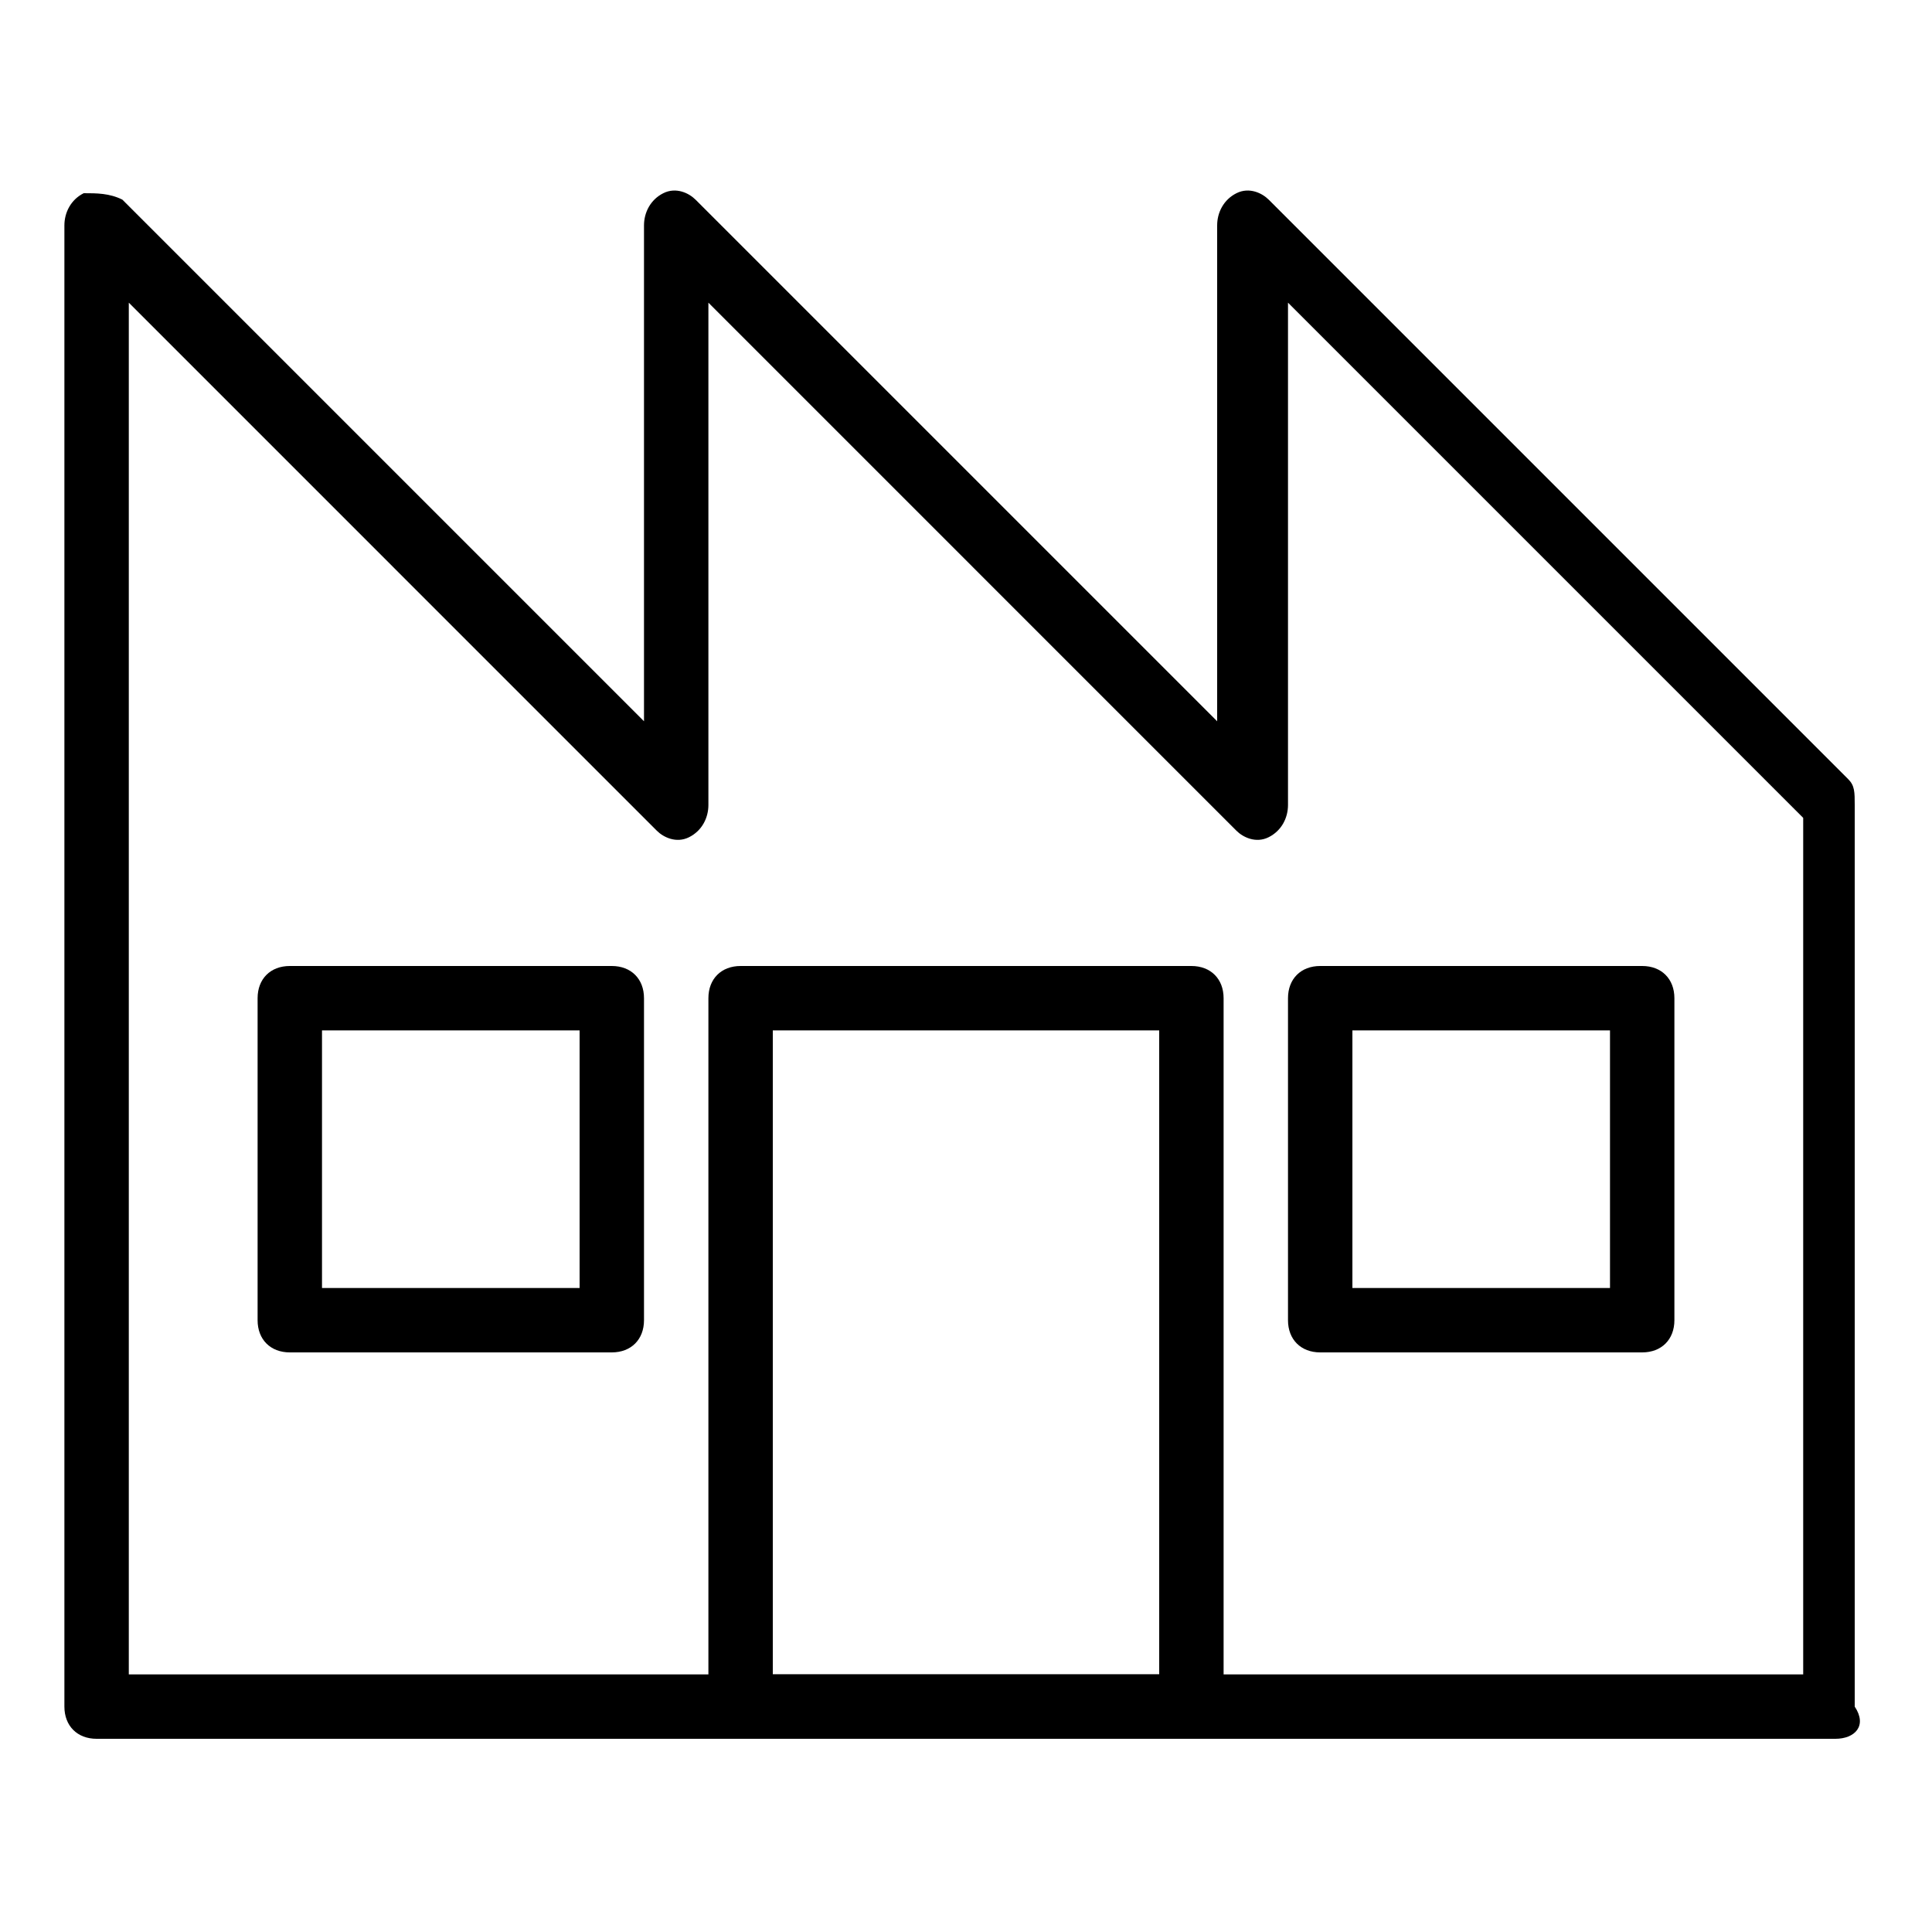
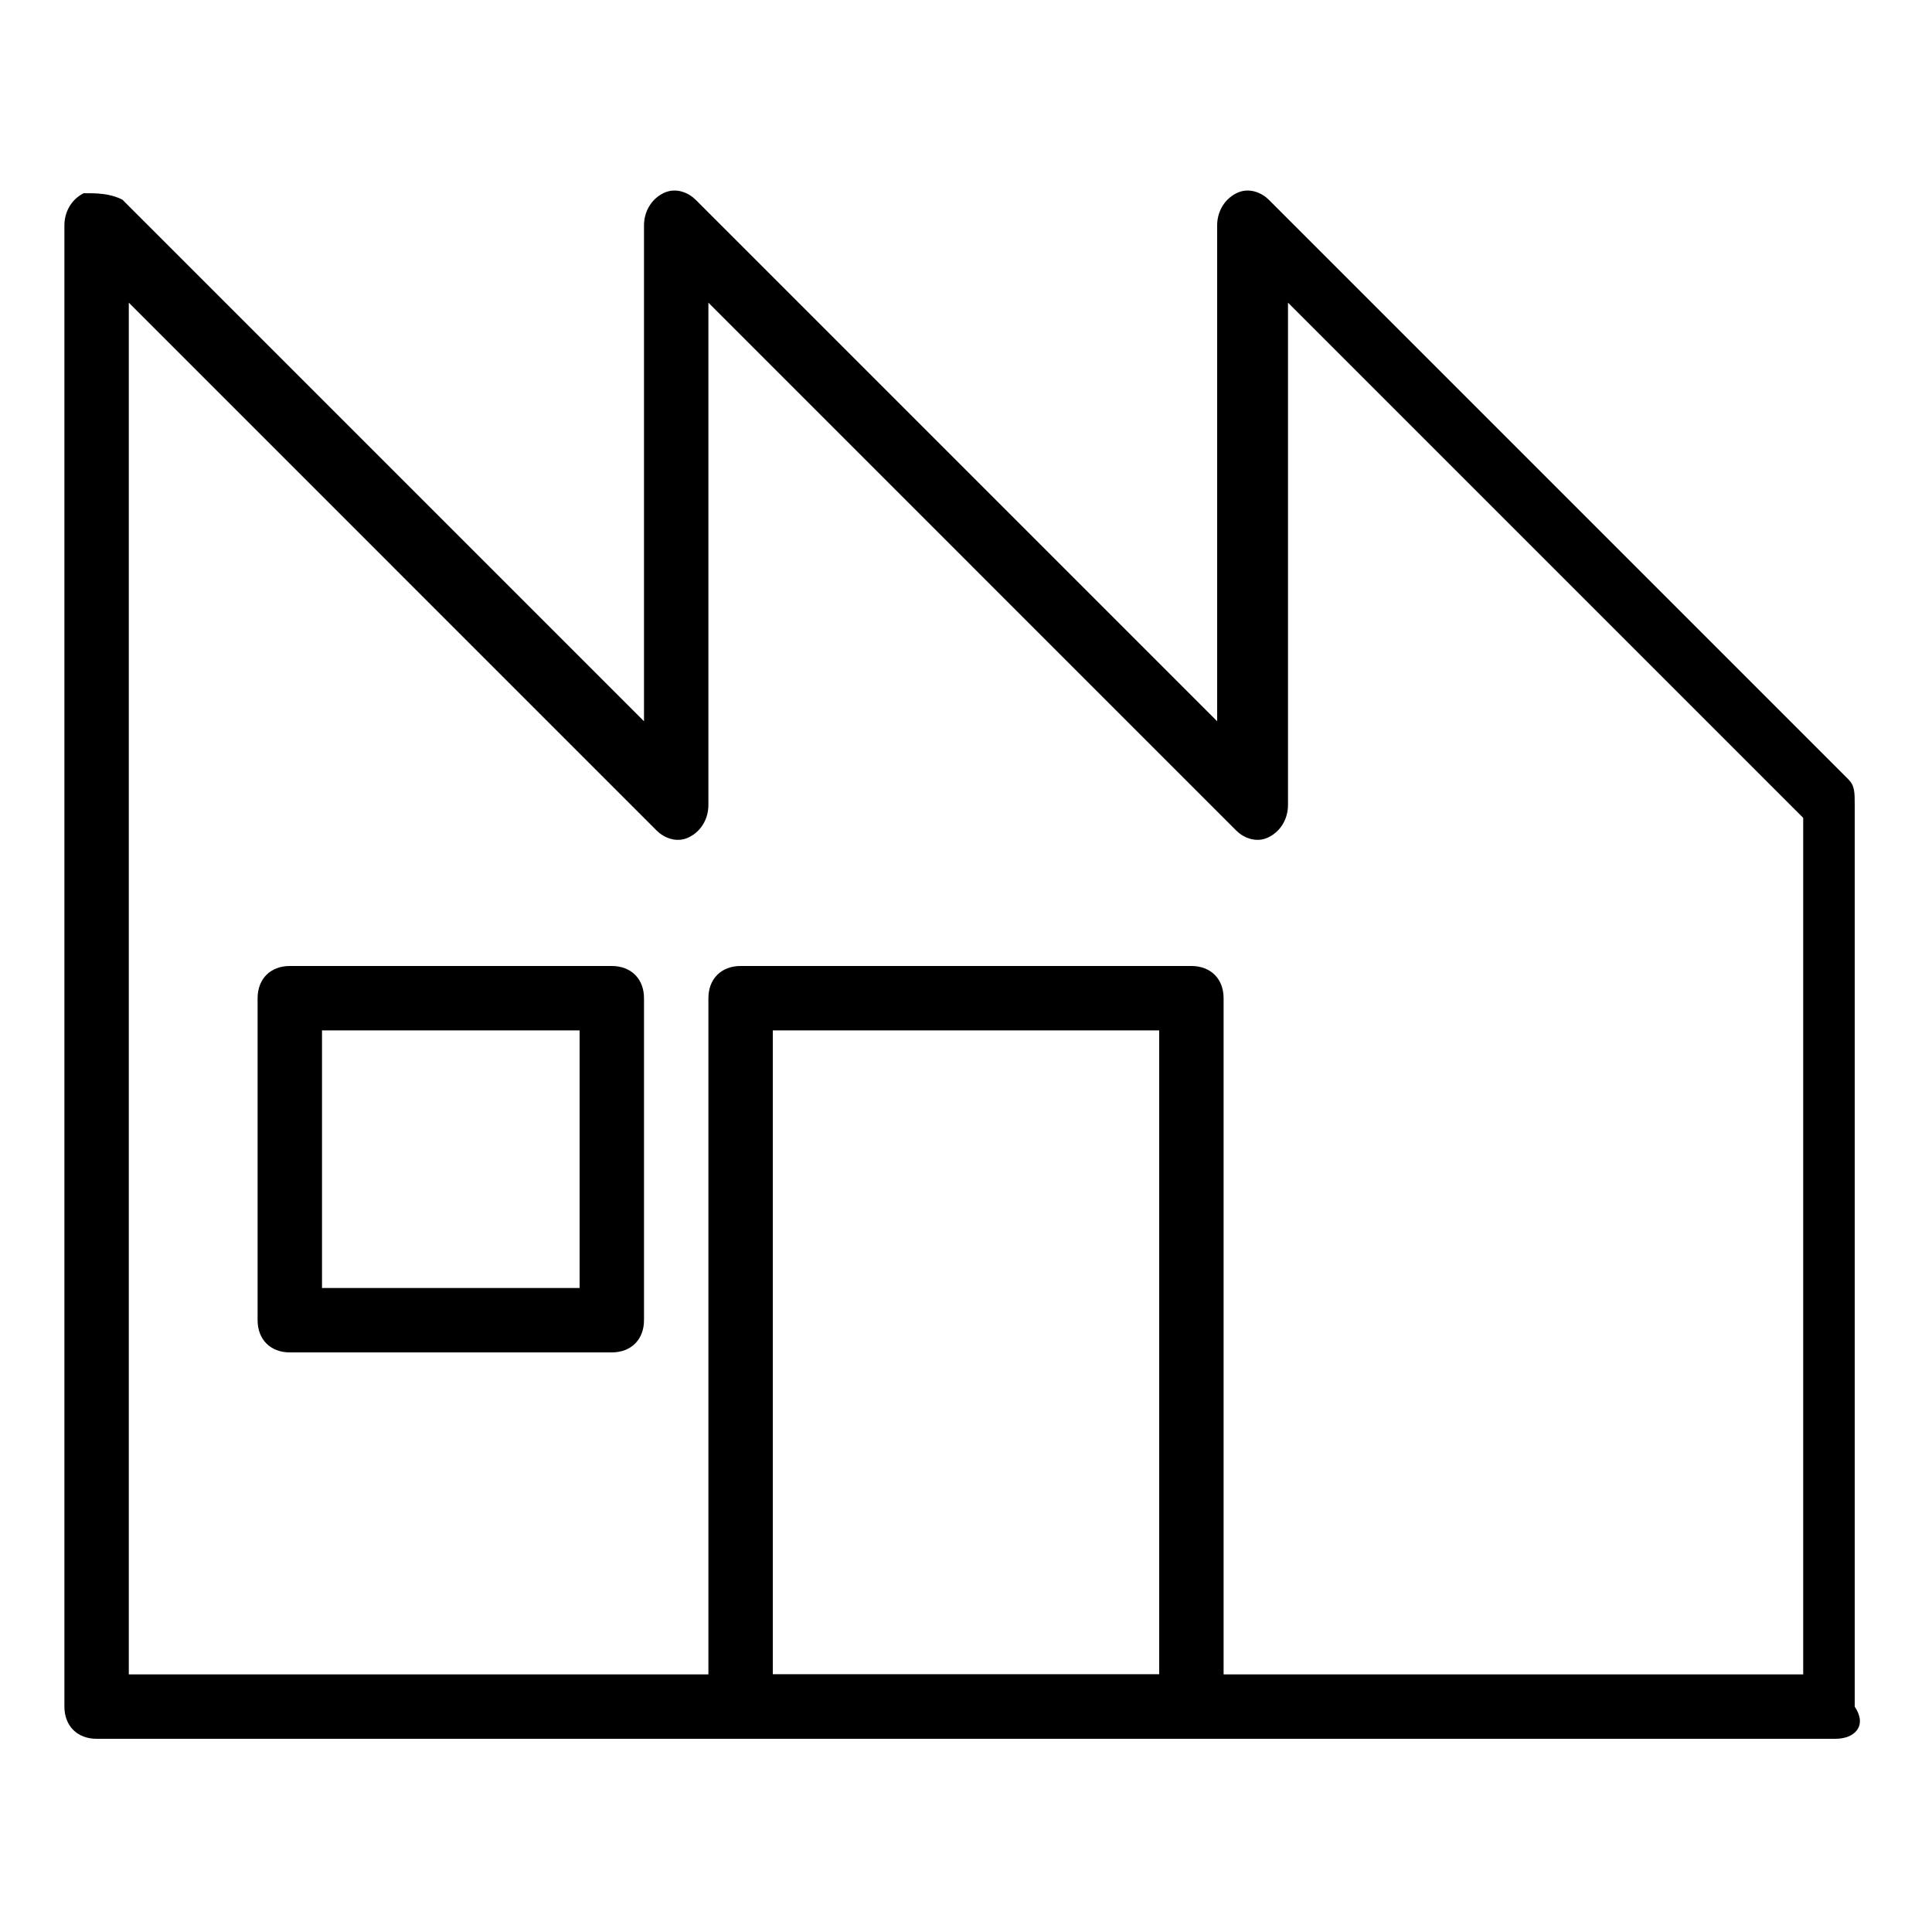
<svg xmlns="http://www.w3.org/2000/svg" version="1.1" id="Layer_1" x="0px" y="0px" viewBox="0 0 30 30" style="enable-background:new 0 0 30 30;" xml:space="preserve">
  <g>
    <g>
      <path d="M28.5,27h-27C1.2,27,1,26.8,1,26.5v-23C1,3.3,1.1,3.1,1.3,3C1.5,3,1.7,3,1.9,3.1l8.1,8.1V3.5c0-0.2,0.1-0.4,0.3-0.5    c0.2-0.1,0.4,0,0.5,0.1l8.1,8.1V3.5c0-0.2,0.1-0.4,0.3-0.5s0.4,0,0.5,0.1l9,9c0.1,0.1,0.1,0.2,0.1,0.4v14C29,26.8,28.8,27,28.5,27    z M2,26h26V12.7l-8-8v7.8c0,0.2-0.1,0.4-0.3,0.5c-0.2,0.1-0.4,0-0.5-0.1L11,4.7v7.8c0,0.2-0.1,0.4-0.3,0.5c-0.2,0.1-0.4,0-0.5-0.1    L2,4.7C2,4.7,2,26,2,26z" />
    </g>
    <g>
      <path d="M9.5,21h-5C4.2,21,4,20.8,4,20.5v-5C4,15.2,4.2,15,4.5,15h5c0.3,0,0.5,0.2,0.5,0.5v5C10,20.8,9.8,21,9.5,21z M5,20h4v-4H5    V20z" />
    </g>
    <g>
-       <path d="M25.5,21h-5c-0.3,0-0.5-0.2-0.5-0.5v-5c0-0.3,0.2-0.5,0.5-0.5h5c0.3,0,0.5,0.2,0.5,0.5v5C26,20.8,25.8,21,25.5,21z M21,20    h4v-4h-4V20z" />
-     </g>
+       </g>
    <g>
      <path d="M18.5,27h-7c-0.3,0-0.5-0.2-0.5-0.5v-11c0-0.3,0.2-0.5,0.5-0.5h7c0.3,0,0.5,0.2,0.5,0.5v11C19,26.8,18.8,27,18.5,27z     M12,26h6V16h-6V26z" />
    </g>
  </g>
</svg>